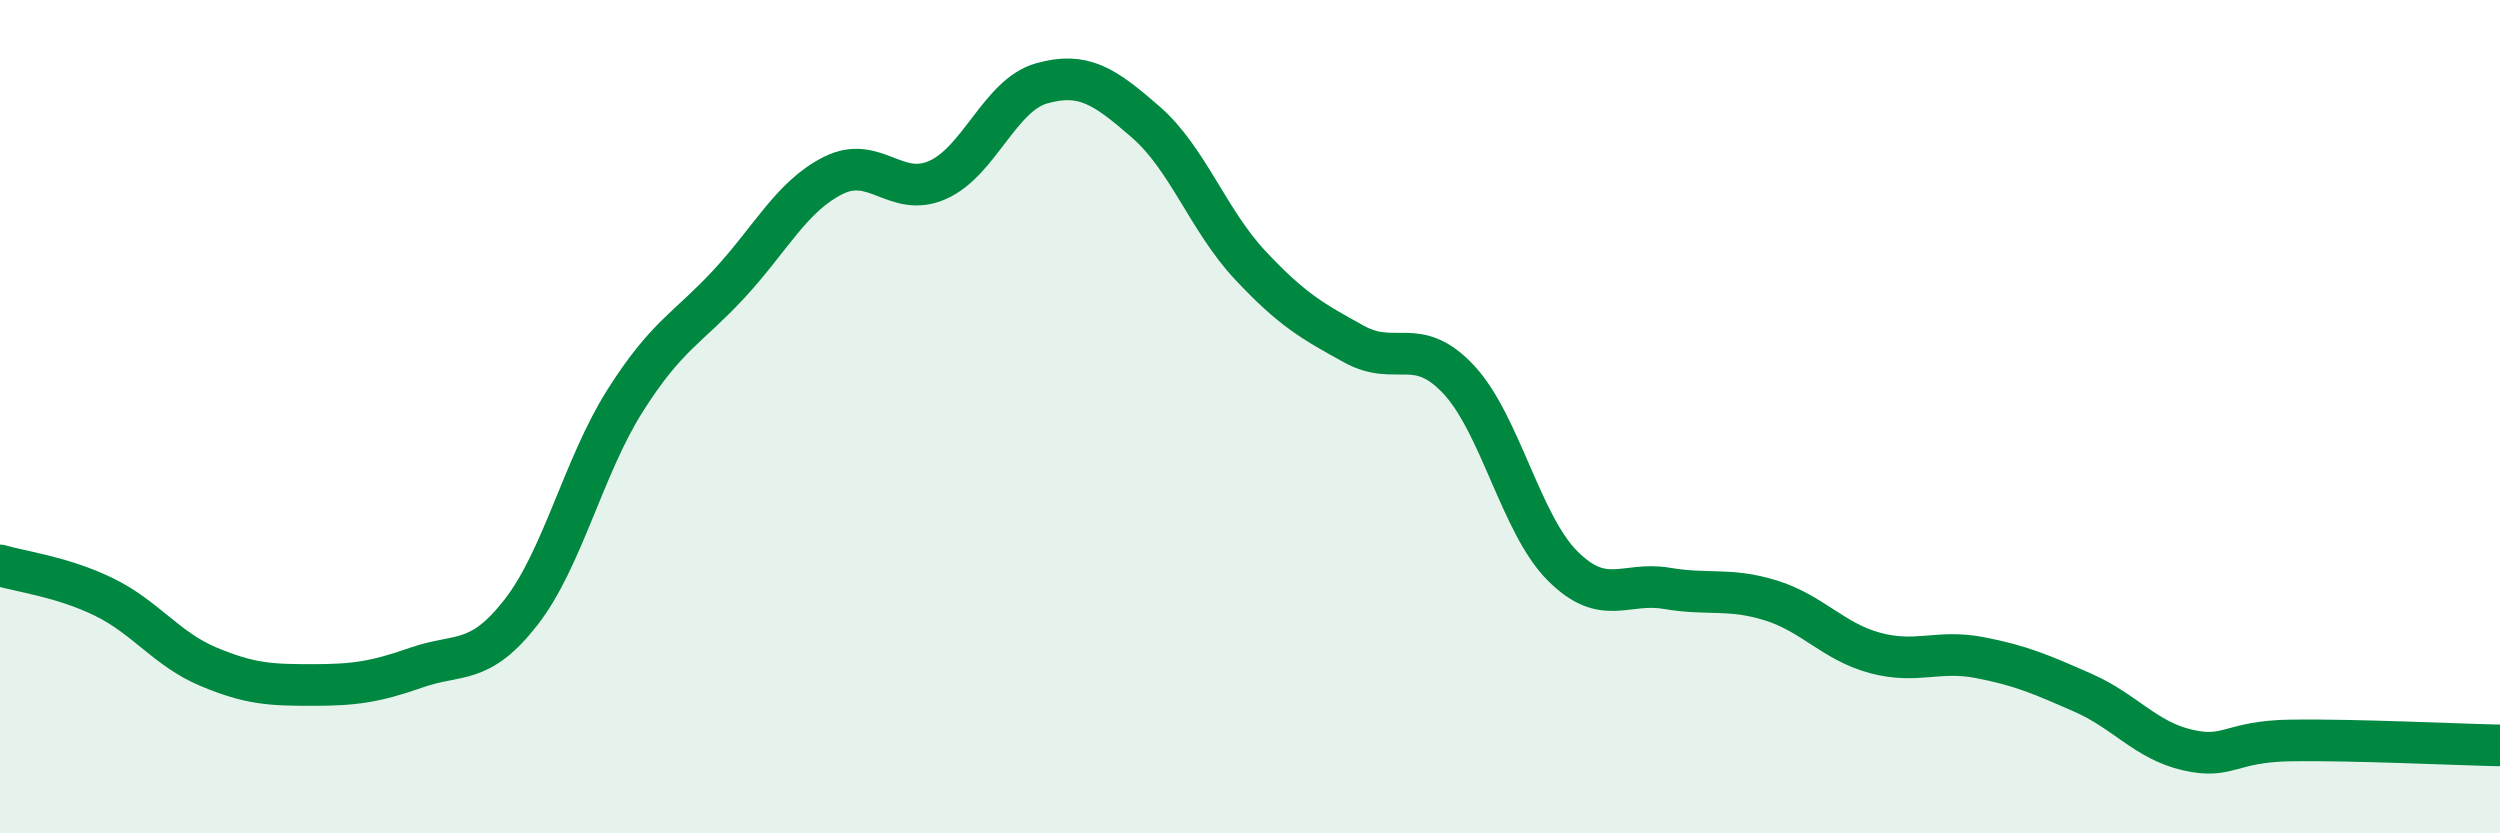
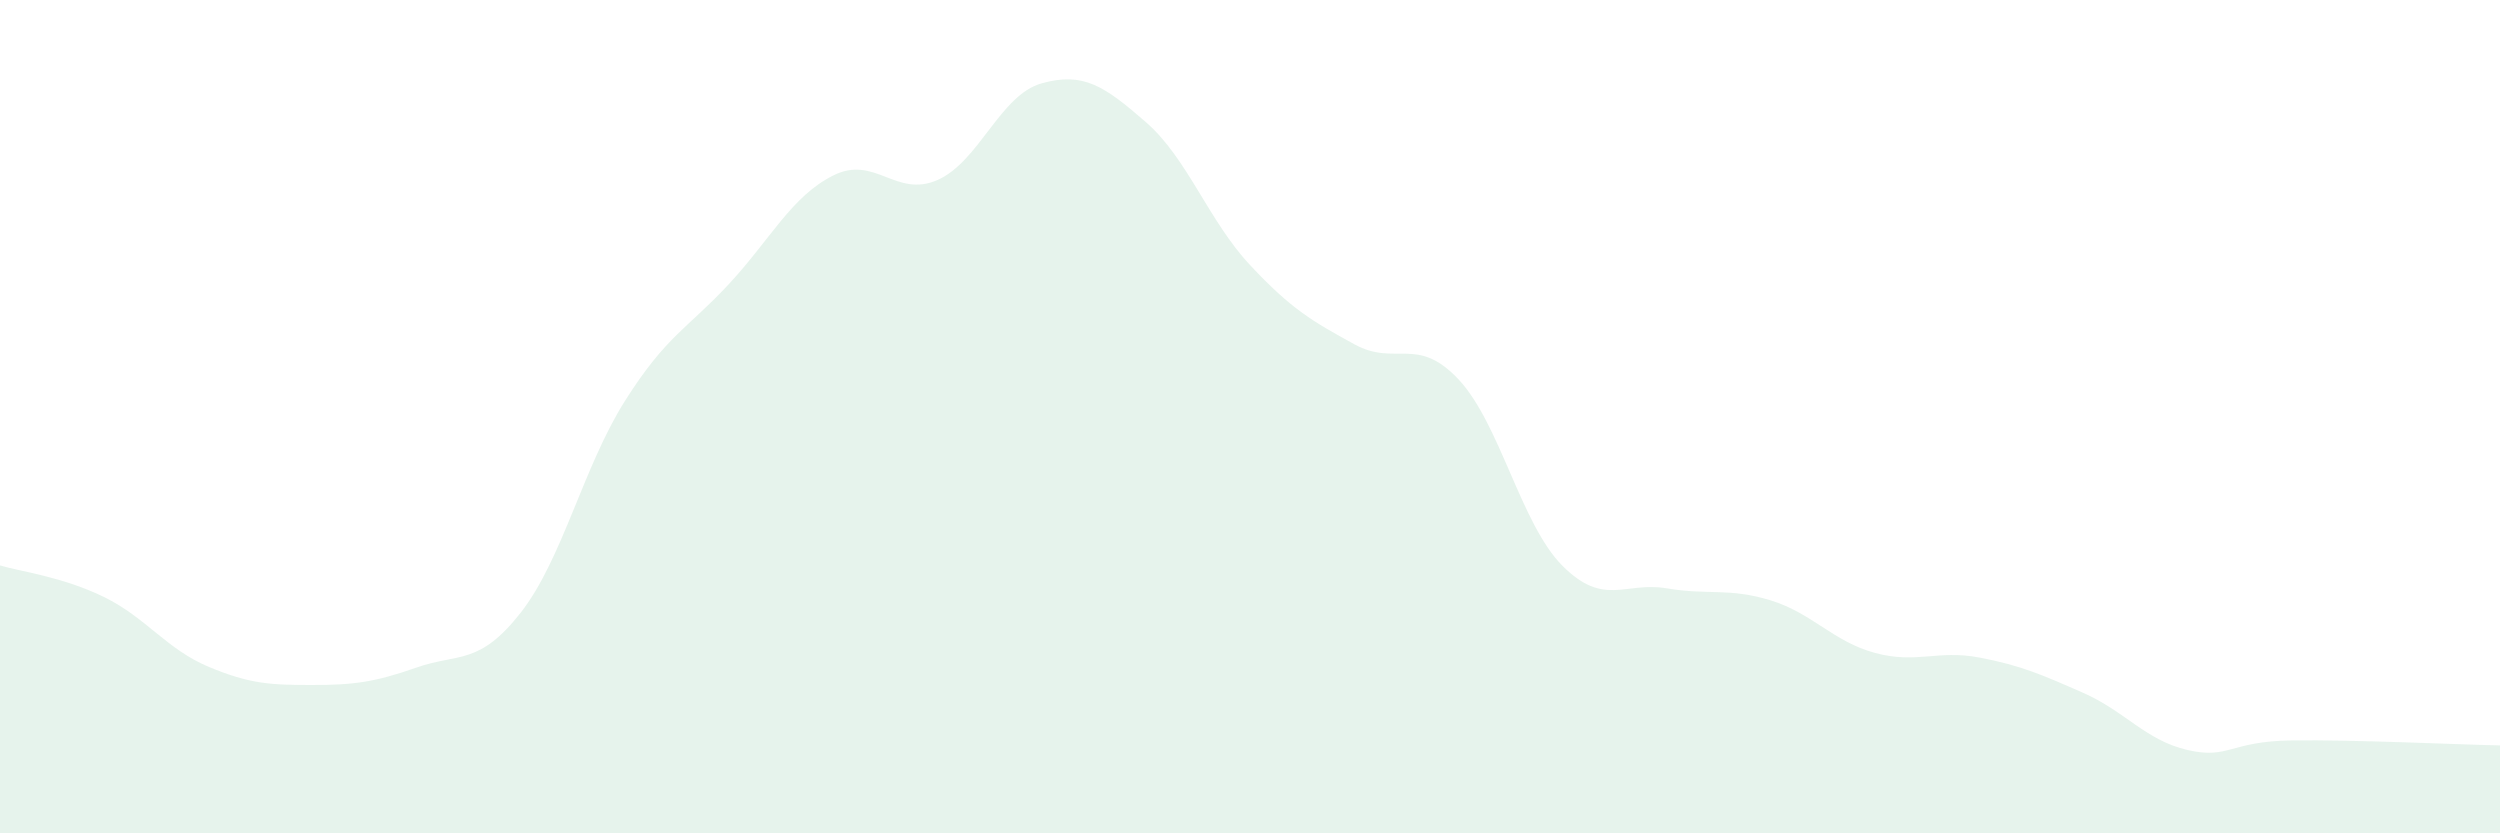
<svg xmlns="http://www.w3.org/2000/svg" width="60" height="20" viewBox="0 0 60 20">
  <path d="M 0,13.57 C 0.5,13.72 1.5,13.84 2.5,14.33 C 3.5,14.82 4,15.58 5,16 C 6,16.42 6.5,16.44 7.5,16.44 C 8.5,16.44 9,16.37 10,16.02 C 11,15.67 11.5,15.98 12.5,14.7 C 13.5,13.42 14,11.2 15,9.62 C 16,8.04 16.5,7.89 17.5,6.81 C 18.5,5.73 19,4.71 20,4.21 C 21,3.71 21.5,4.76 22.5,4.32 C 23.5,3.88 24,2.28 25,2 C 26,1.72 26.5,2.06 27.5,2.93 C 28.5,3.8 29,5.29 30,6.36 C 31,7.43 31.5,7.71 32.5,8.26 C 33.5,8.81 34,8.04 35,9.1 C 36,10.16 36.5,12.58 37.5,13.58 C 38.5,14.58 39,13.95 40,14.12 C 41,14.29 41.5,14.1 42.5,14.41 C 43.5,14.72 44,15.4 45,15.67 C 46,15.94 46.5,15.59 47.5,15.78 C 48.5,15.97 49,16.19 50,16.63 C 51,17.07 51.5,17.77 52.5,18 C 53.5,18.23 53.5,17.79 55,17.77 C 56.5,17.75 59,17.87 60,17.89L60 20L0 20Z" fill="#008740" opacity="0.1" stroke-linecap="round" stroke-linejoin="round" />
-   <path d="M 0,13.57 C 0.5,13.72 1.5,13.84 2.5,14.33 C 3.5,14.82 4,15.58 5,16 C 6,16.42 6.5,16.44 7.5,16.44 C 8.5,16.44 9,16.37 10,16.02 C 11,15.67 11.5,15.98 12.5,14.7 C 13.5,13.42 14,11.2 15,9.62 C 16,8.04 16.5,7.89 17.5,6.81 C 18.5,5.73 19,4.71 20,4.21 C 21,3.71 21.5,4.76 22.5,4.32 C 23.5,3.88 24,2.28 25,2 C 26,1.72 26.5,2.06 27.5,2.93 C 28.5,3.8 29,5.29 30,6.36 C 31,7.43 31.5,7.71 32.5,8.26 C 33.5,8.81 34,8.04 35,9.1 C 36,10.16 36.5,12.58 37.5,13.58 C 38.5,14.58 39,13.95 40,14.12 C 41,14.29 41.5,14.1 42.5,14.41 C 43.5,14.72 44,15.4 45,15.67 C 46,15.94 46.5,15.59 47.5,15.78 C 48.5,15.97 49,16.19 50,16.63 C 51,17.07 51.5,17.77 52.5,18 C 53.5,18.23 53.5,17.79 55,17.77 C 56.5,17.75 59,17.87 60,17.89" stroke="#008740" stroke-width="1" fill="none" stroke-linecap="round" stroke-linejoin="round" />
</svg>